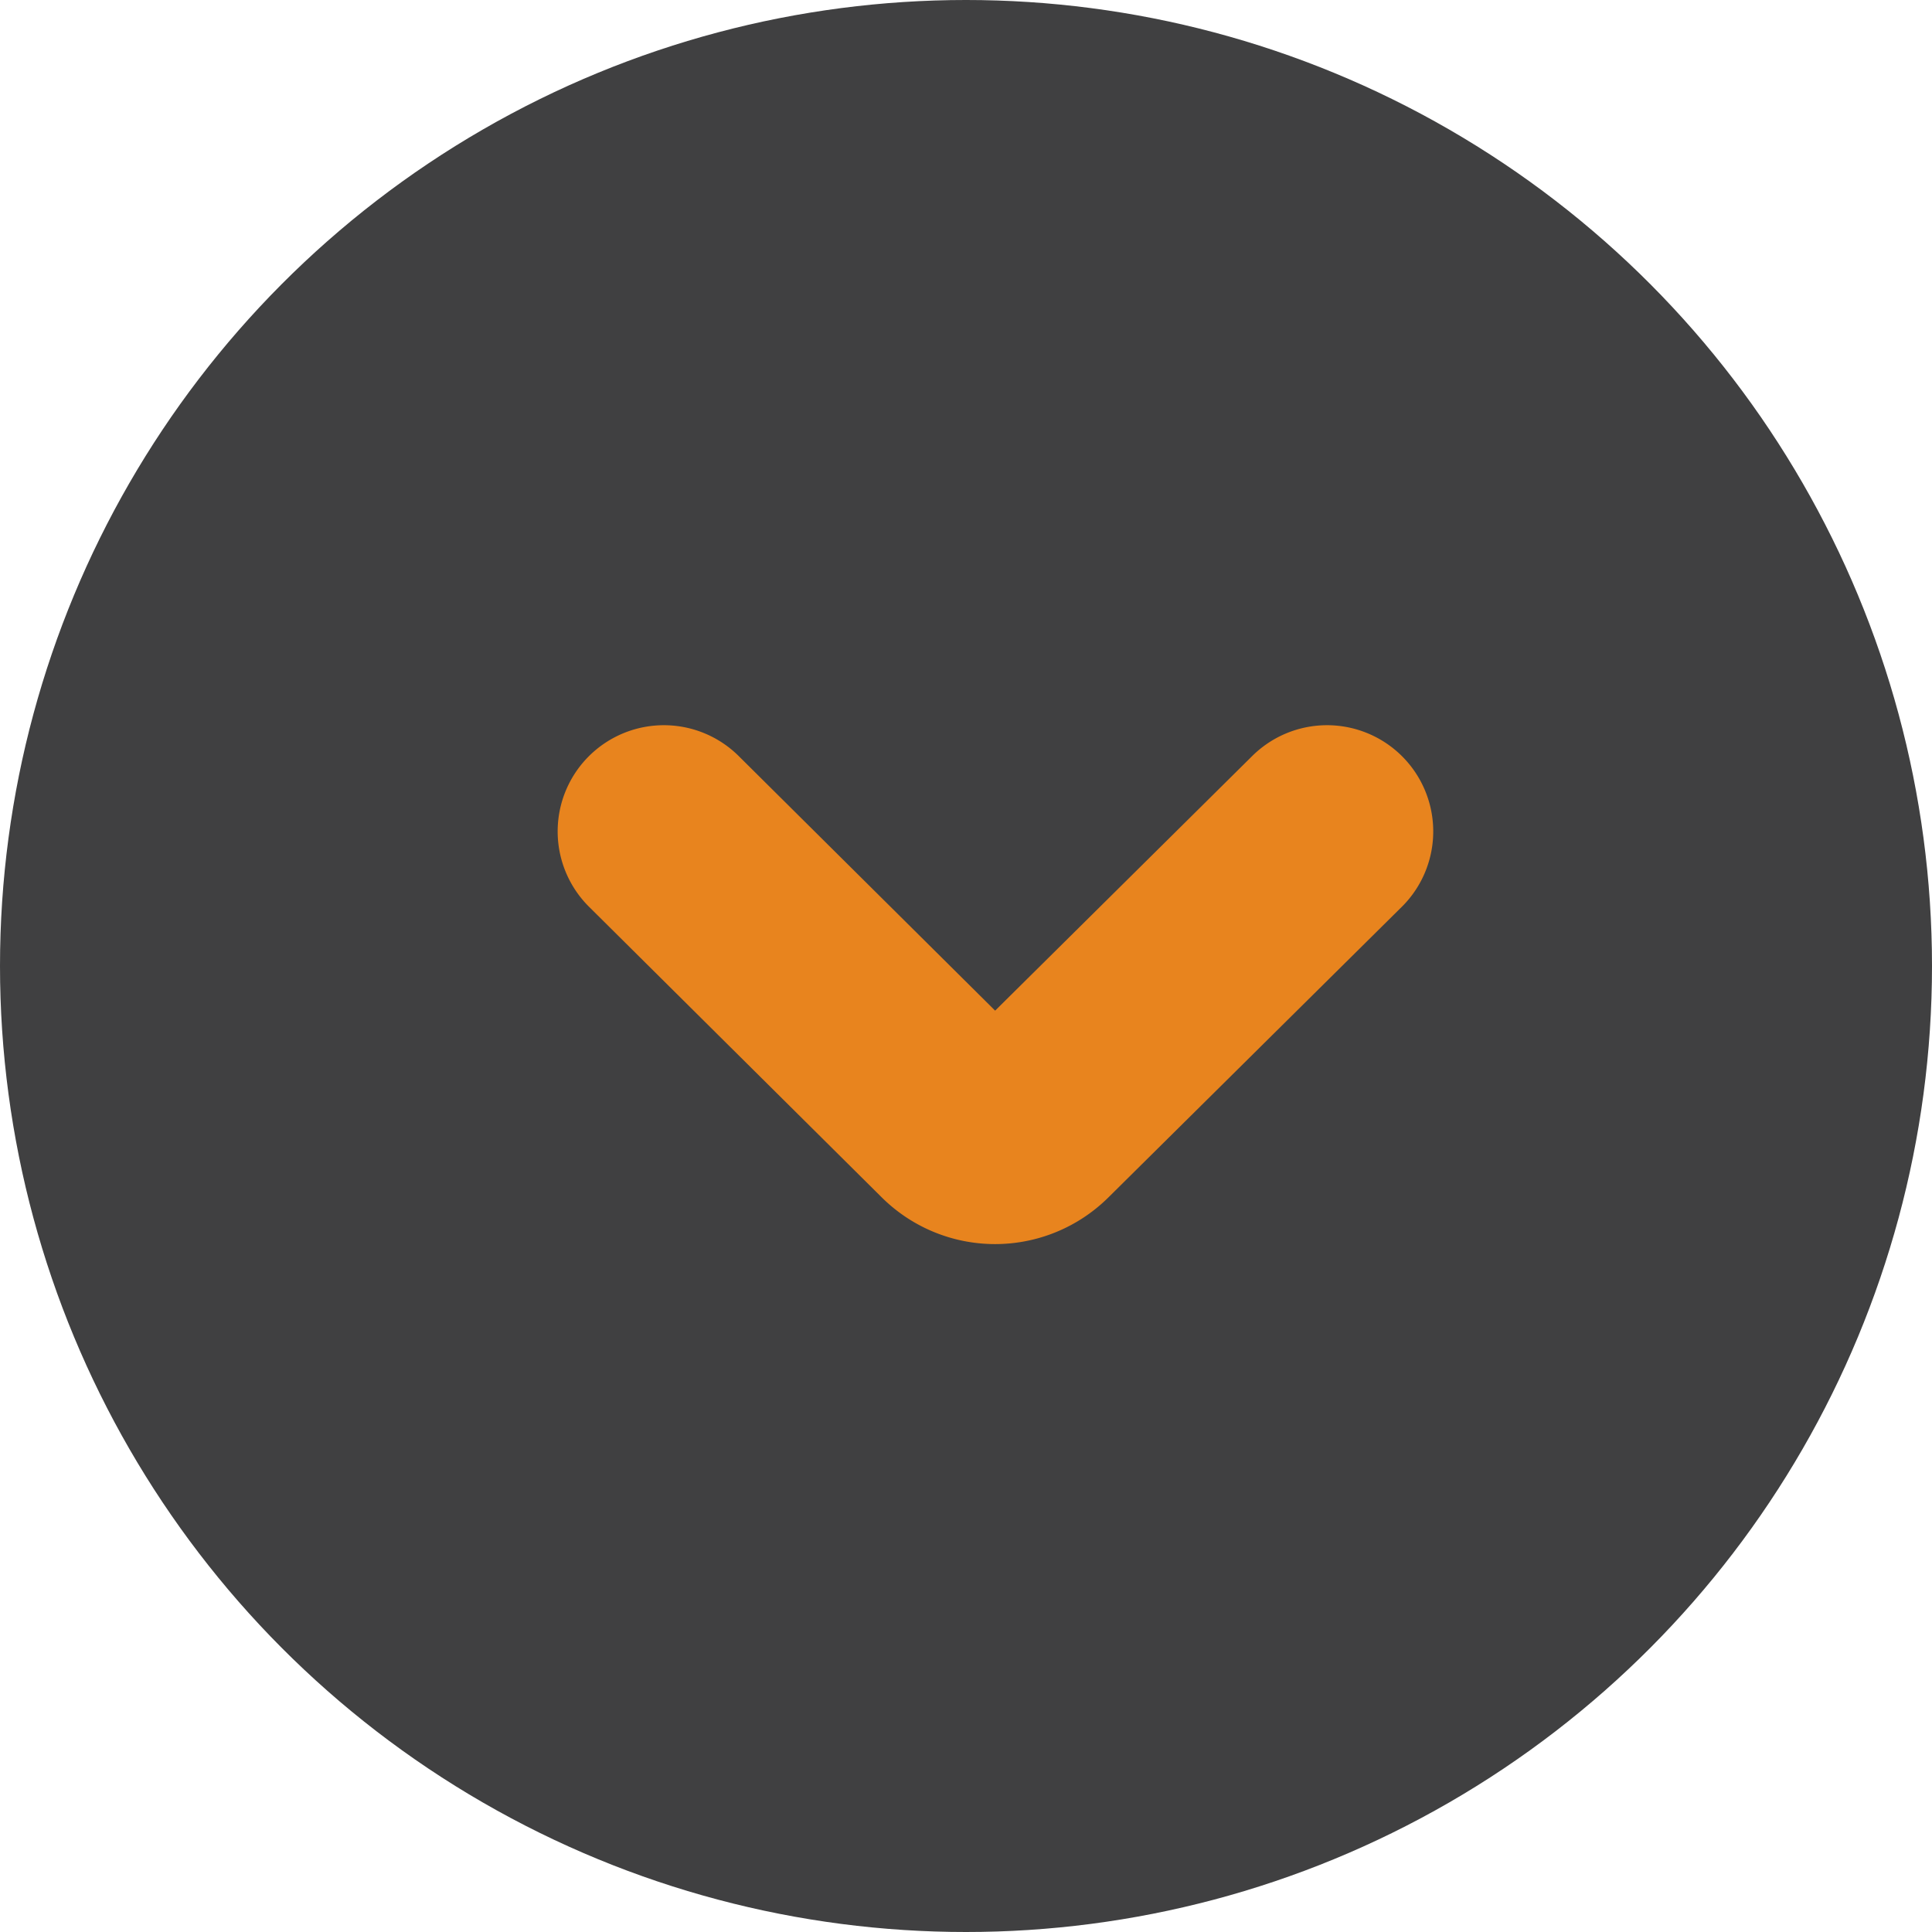
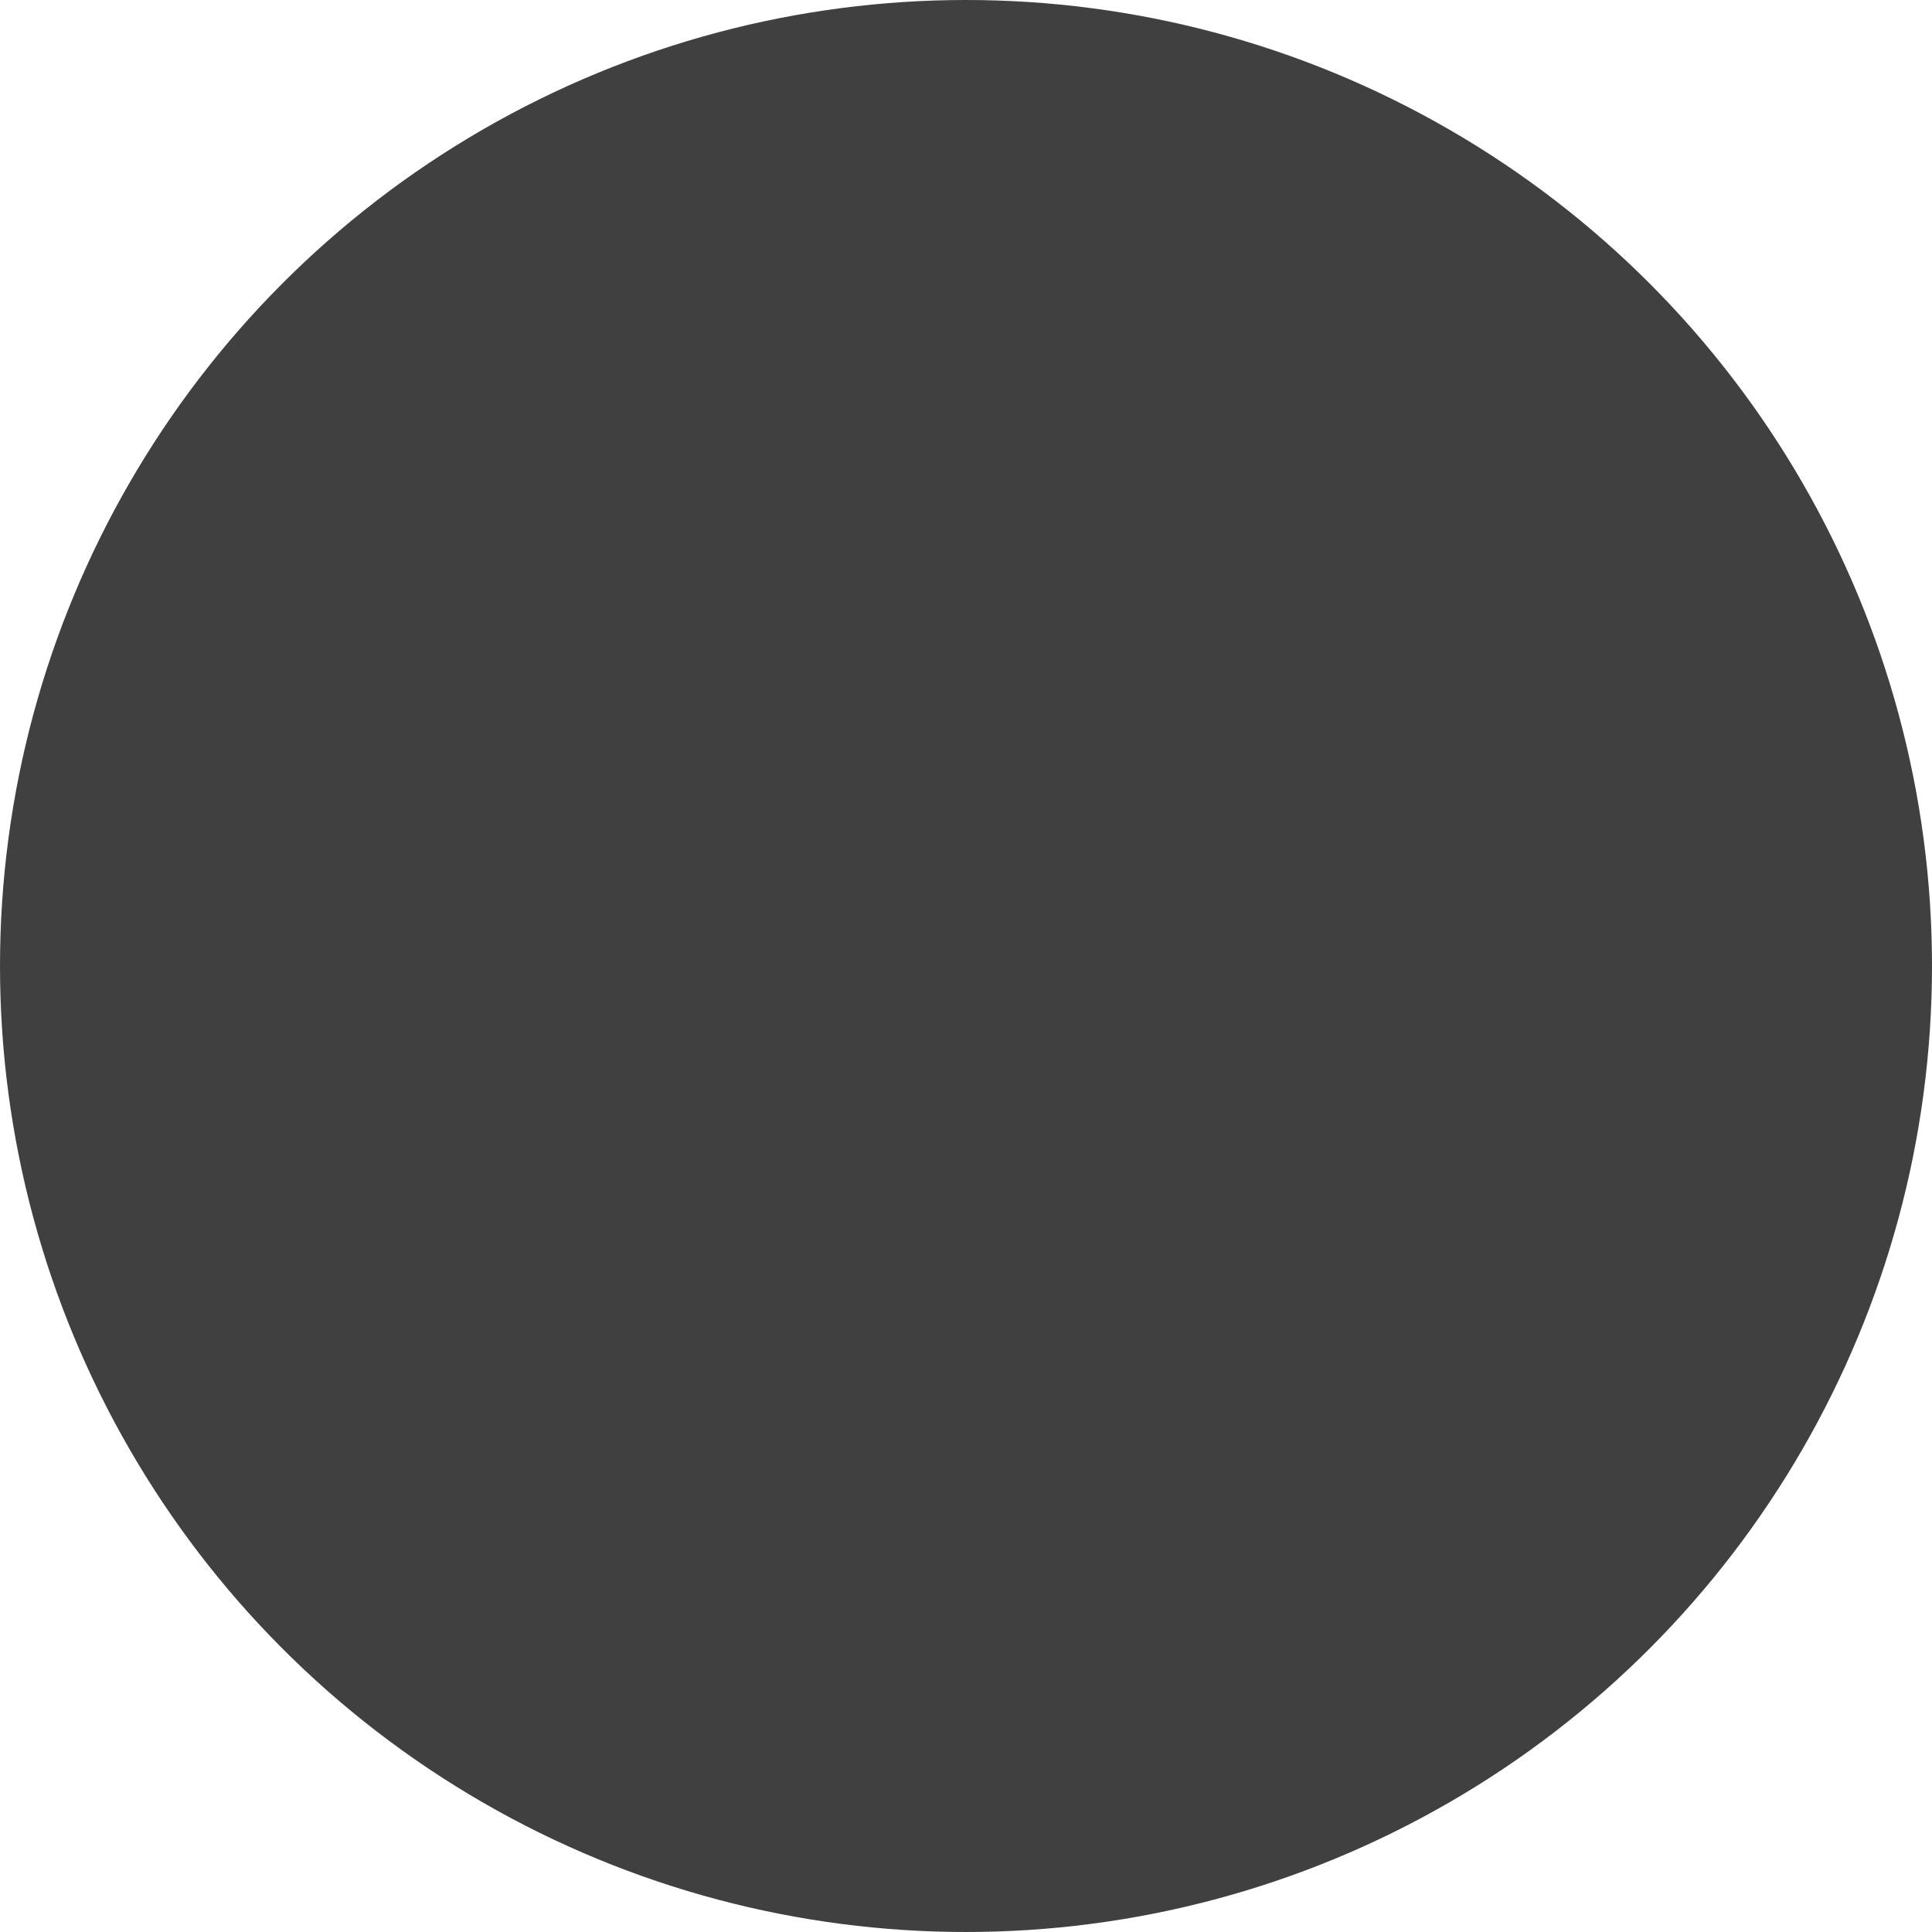
<svg xmlns="http://www.w3.org/2000/svg" viewBox="0 0 27.56 27.56">
  <defs>
    <style>.cls-1{fill:#404041;}.cls-2{fill:none;stroke:#e8841e;stroke-linecap:round;stroke-linejoin:round;stroke-width:3.03px;}</style>
  </defs>
  <title>Asset 7</title>
  <g id="Layer_2" data-name="Layer 2">
    <g id="Layer_1-2" data-name="Layer 1">
      <g id="DownButton">
        <circle class="cls-1" cx="13.78" cy="13.78" r="13.78" />
-         <path class="cls-2" d="M18.93,11.86,14.75,16a.78.78,0,0,1-1.11,0L9.47,11.86" />
      </g>
    </g>
  </g>
</svg>